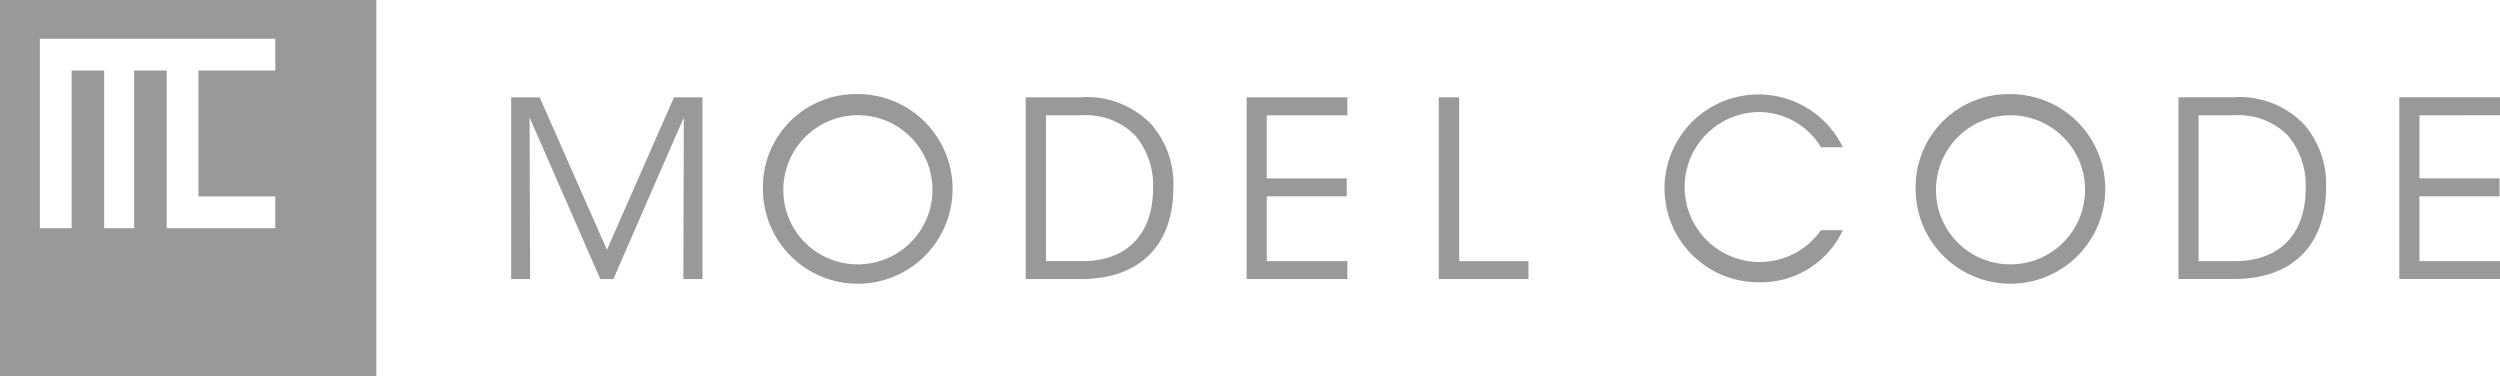
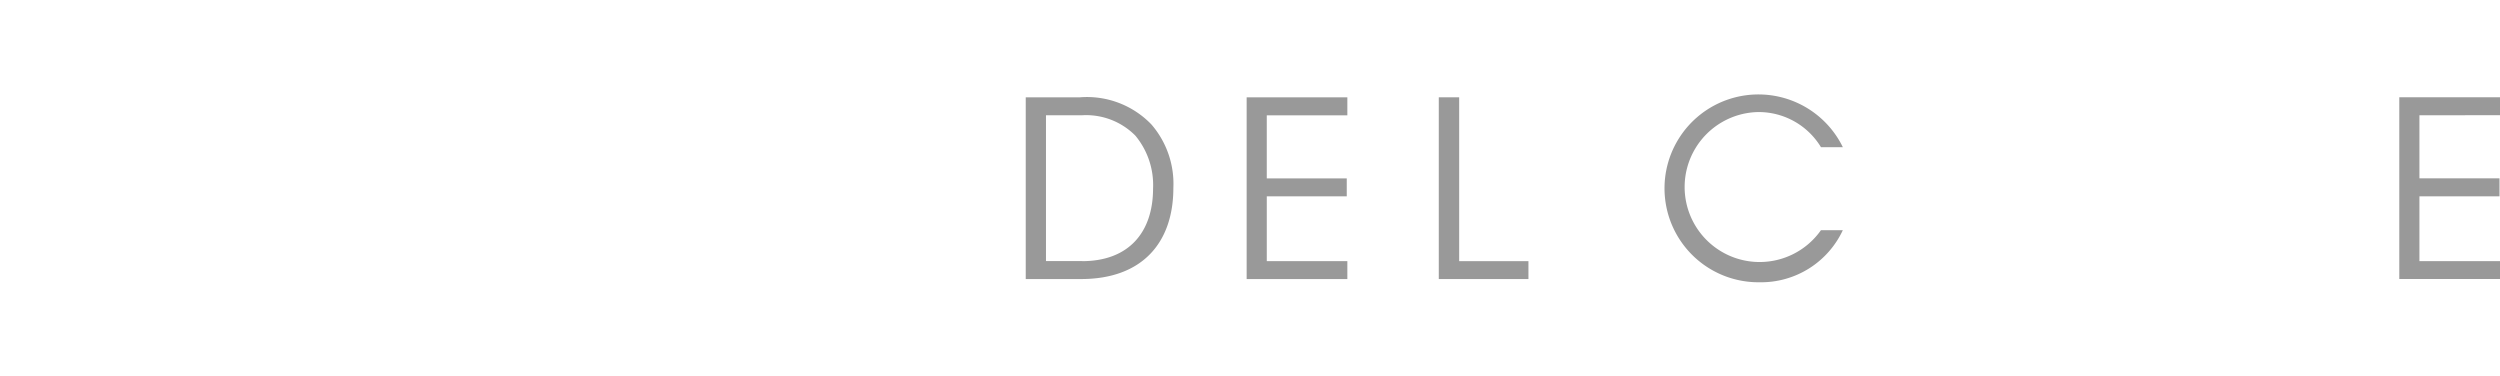
<svg xmlns="http://www.w3.org/2000/svg" width="159.424" height="24">
  <g data-name="グループ 823" fill="#999">
-     <path data-name="パス 1153" d="M0 24h24V0H0zM2.543 2.47h15.013v2.025h-4.9v8.03h4.9v2.027h-6.925V4.495H8.555v10.057H6.643V4.495H4.567v10.057H2.543z" />
-     <path data-name="パス 1154" d="M38.704 15.932l-4.292-9.727h-1.816v11.59h1.208L33.77 7.49l4.511 10.305h.832L43.607 7.49l-.031 10.305h1.22V6.205h-1.815z" />
-     <path data-name="パス 1155" d="M54.699 6a5.931 5.931 0 00-6.048 6.032v.015A6.047 6.047 0 1054.699 6zm.015 10.856a4.73 4.73 0 01-4.76-4.855v-.014a4.755 4.755 0 114.76 4.87z" />
    <path data-name="パス 1156" d="M68.876 6.205h-3.465v11.59h3.526c3.9 0 5.888-2.319 5.888-5.81a5.789 5.789 0 00-1.394-4.042 5.7 5.7 0 00-4.555-1.738zm.126 10.445h-2.3v-9.3h2.3a4.419 4.419 0 013.4 1.3 4.933 4.933 0 011.128 3.384c-.004 2.785-1.555 4.62-4.528 4.62z" />
    <path data-name="パス 1157" d="M79.498 17.795h6.422v-1.141h-5.138v-4.132h5.1v-1.146h-5.1V7.354h5.138V6.208h-6.422z" />
    <path data-name="パス 1158" d="M93.051 6.205h-1.3v11.59h5.717v-1.141h-4.417z" />
    <path data-name="パス 1159" d="M112.176 7.146a4.644 4.644 0 013.946 2.239h1.395A5.989 5.989 0 10112.194 18a5.755 5.755 0 005.323-3.322h-1.395a4.782 4.782 0 11-3.946-7.533z" />
-     <path data-name="パス 1160" d="M128.205 6.002a5.926 5.926 0 00-6.046 6.028v.018a6.046 6.046 0 106.046-6.046zm.015 10.855a4.732 4.732 0 01-4.761-4.856v-.016a4.753 4.753 0 114.761 4.872z" />
-     <path data-name="パス 1161" d="M142.379 6.203h-3.459v11.59h3.522c3.9 0 5.888-2.317 5.888-5.81a5.8 5.8 0 00-1.393-4.04 5.7 5.7 0 00-4.558-1.74zm.125 10.448h-2.3v-9.3h2.3a4.42 4.42 0 013.4 1.3 4.926 4.926 0 011.127 3.381c0 2.786-1.549 4.622-4.527 4.622z" />
    <path data-name="パス 1162" d="M159.424 7.348V6.203h-6.422v11.59h6.422v-1.139h-5.138v-4.133h5.106v-1.147h-5.106V7.349z" />
  </g>
</svg>